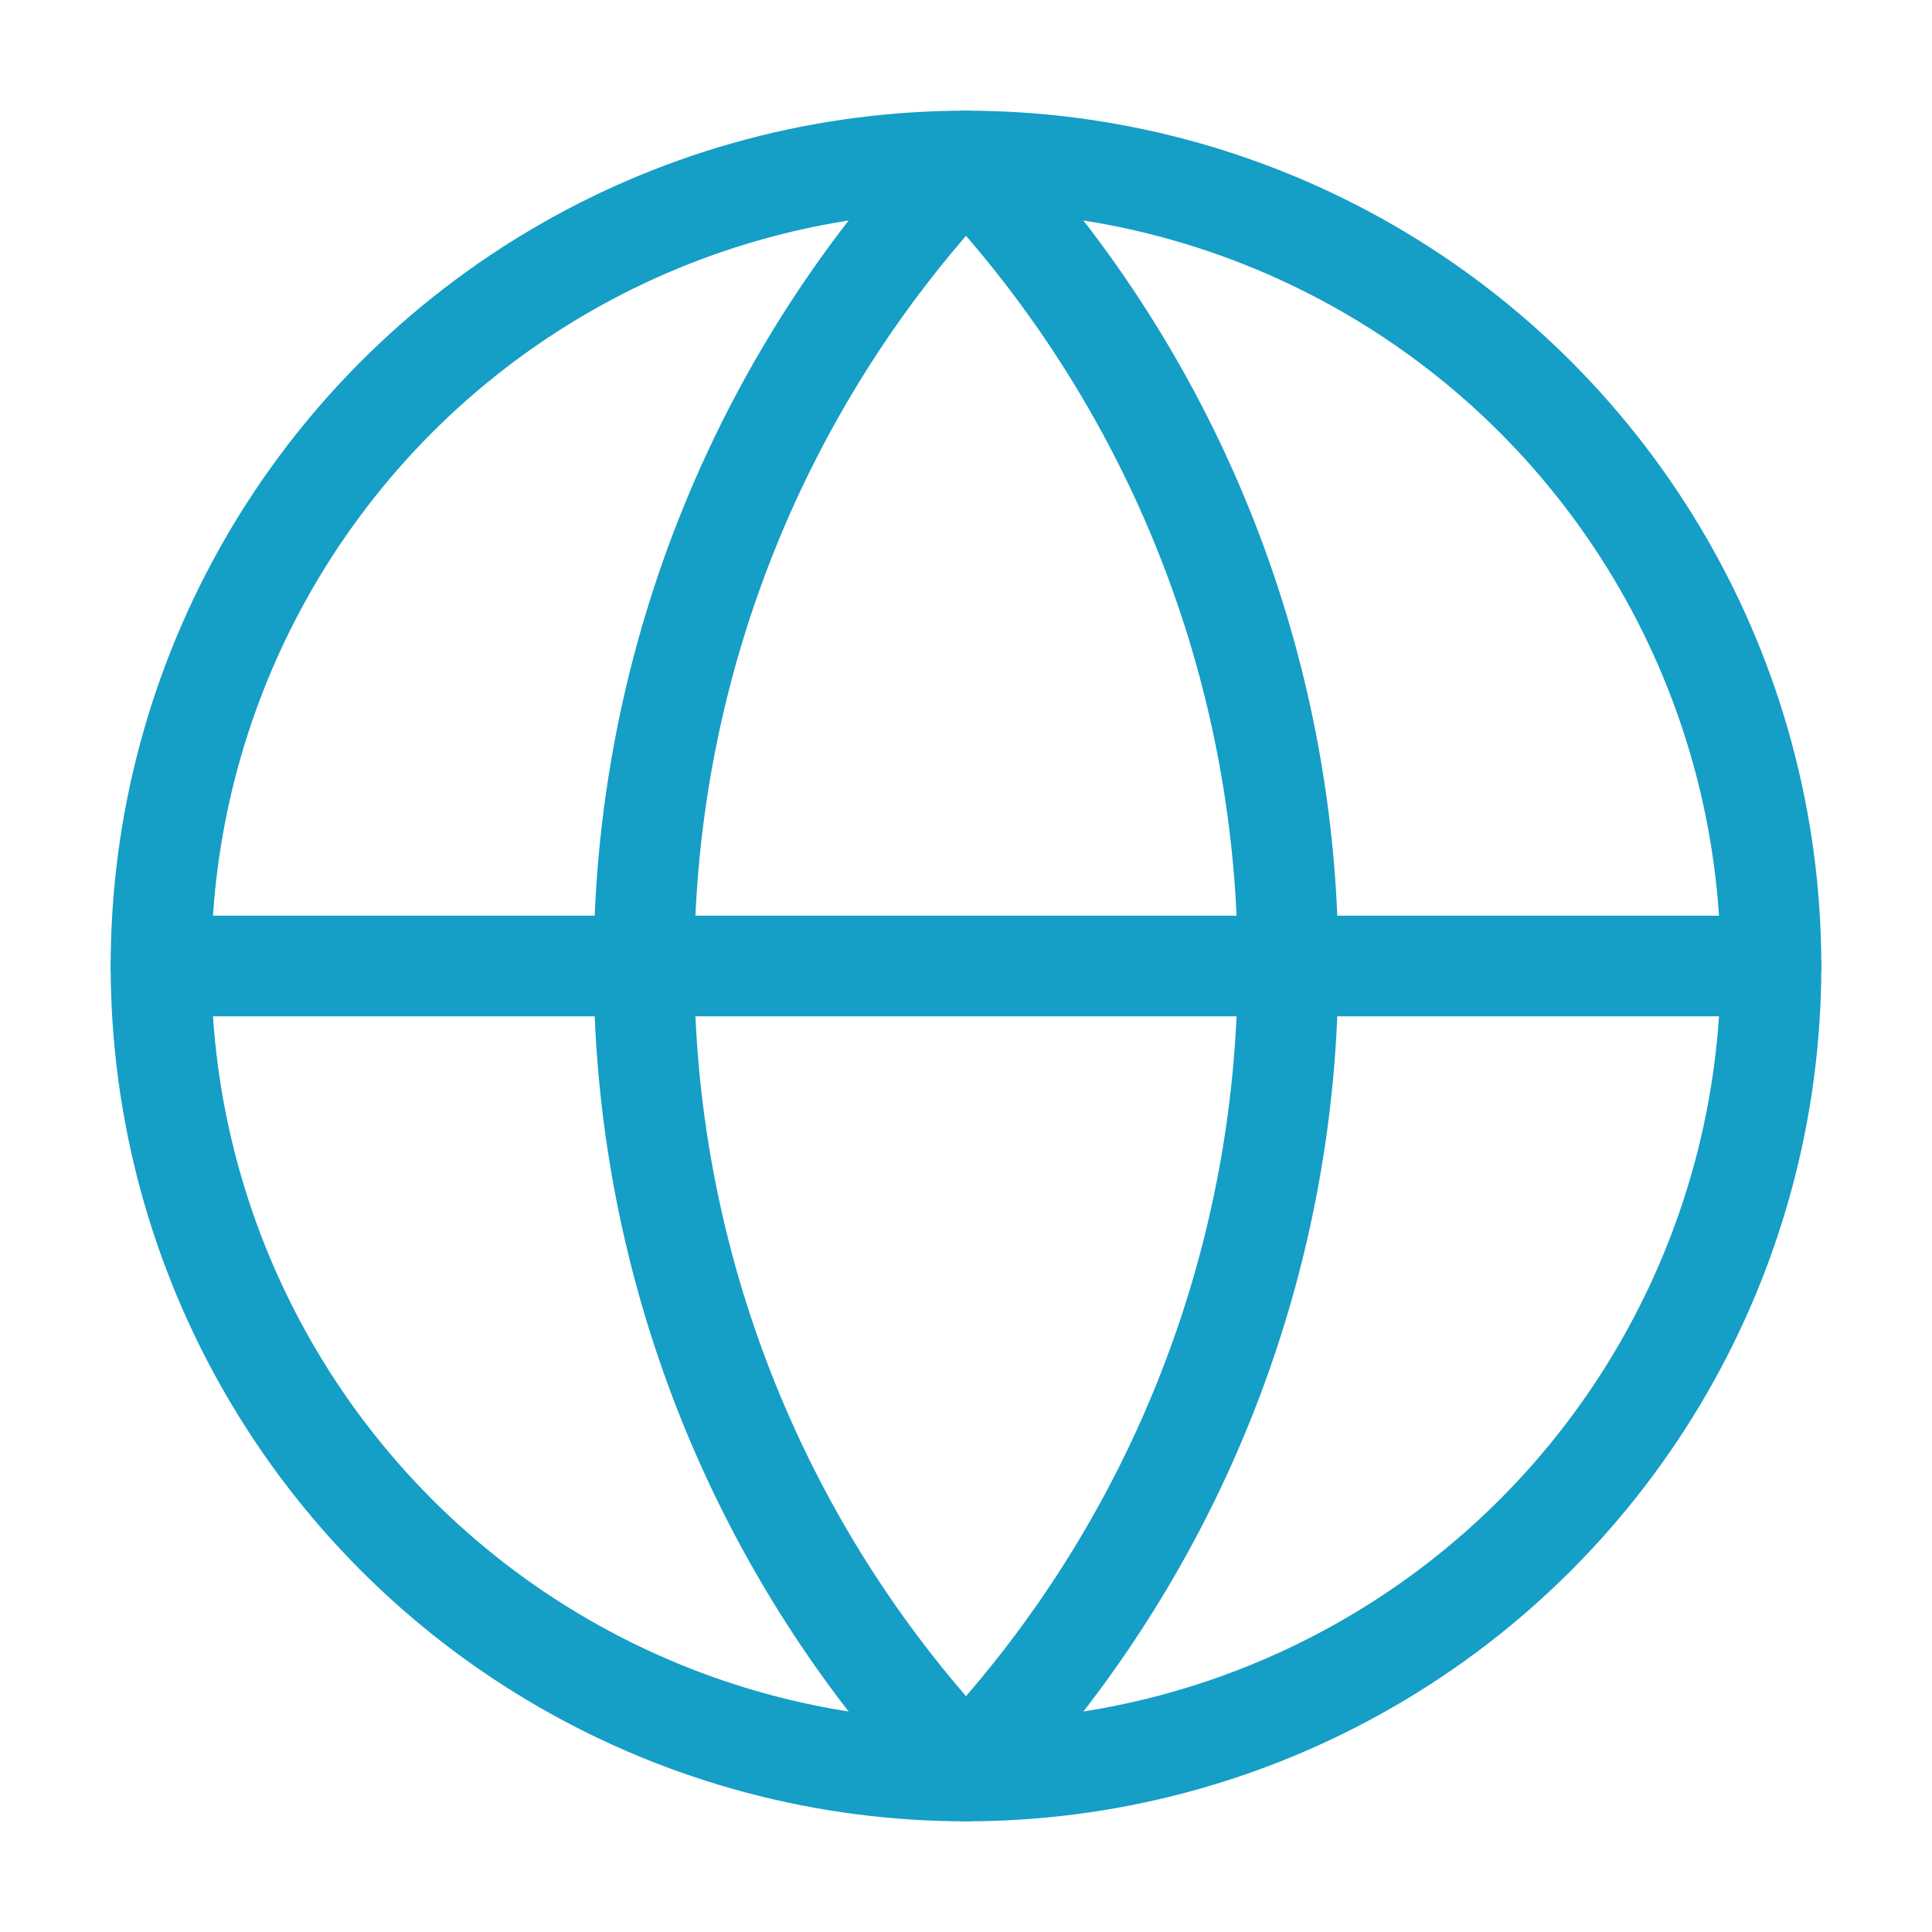
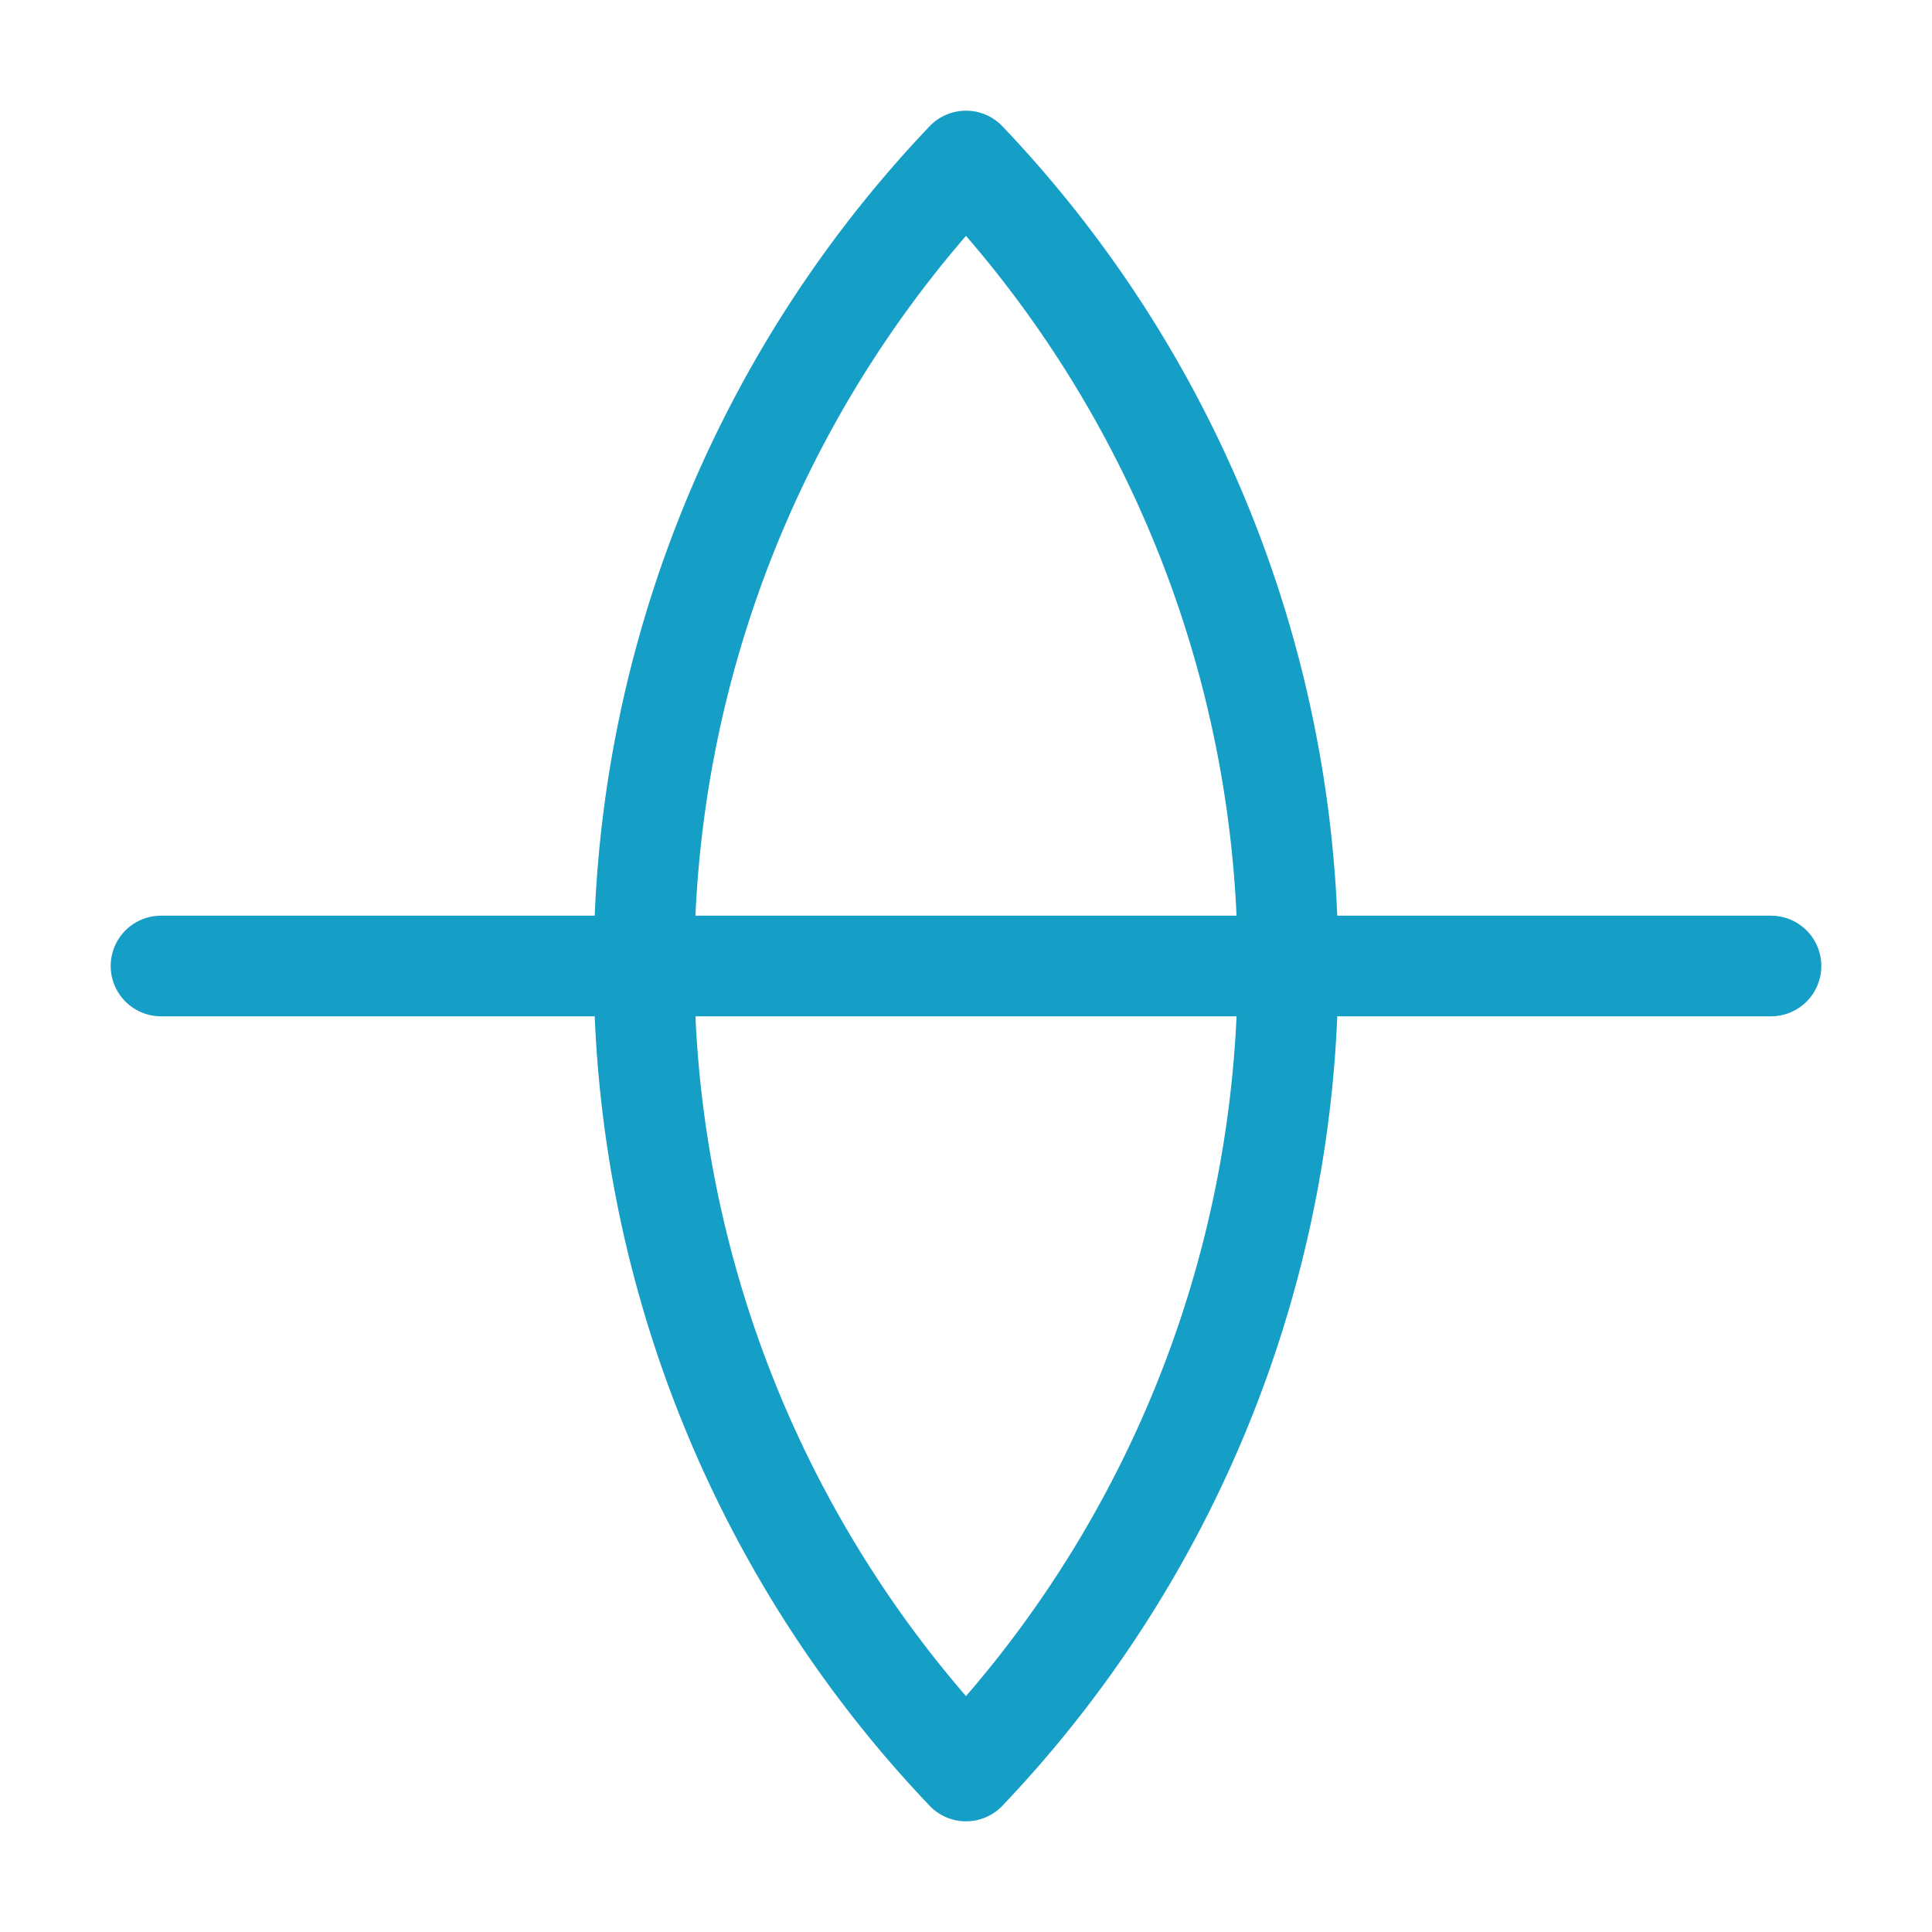
<svg xmlns="http://www.w3.org/2000/svg" width="24" height="24" viewBox="0 0 24 24" fill="none" stroke="#159ec6" stroke-width="1.25" stroke-linecap="round" stroke-linejoin="round" class="lucide lucide-globe-icon lucide-globe">
-   <circle cx="12" cy="12" r="10" />
  <path d="M12 2a14.5 14.5 0 0 0 0 20 14.5 14.5 0 0 0 0-20" />
  <path d="M2 12h20" />
</svg>